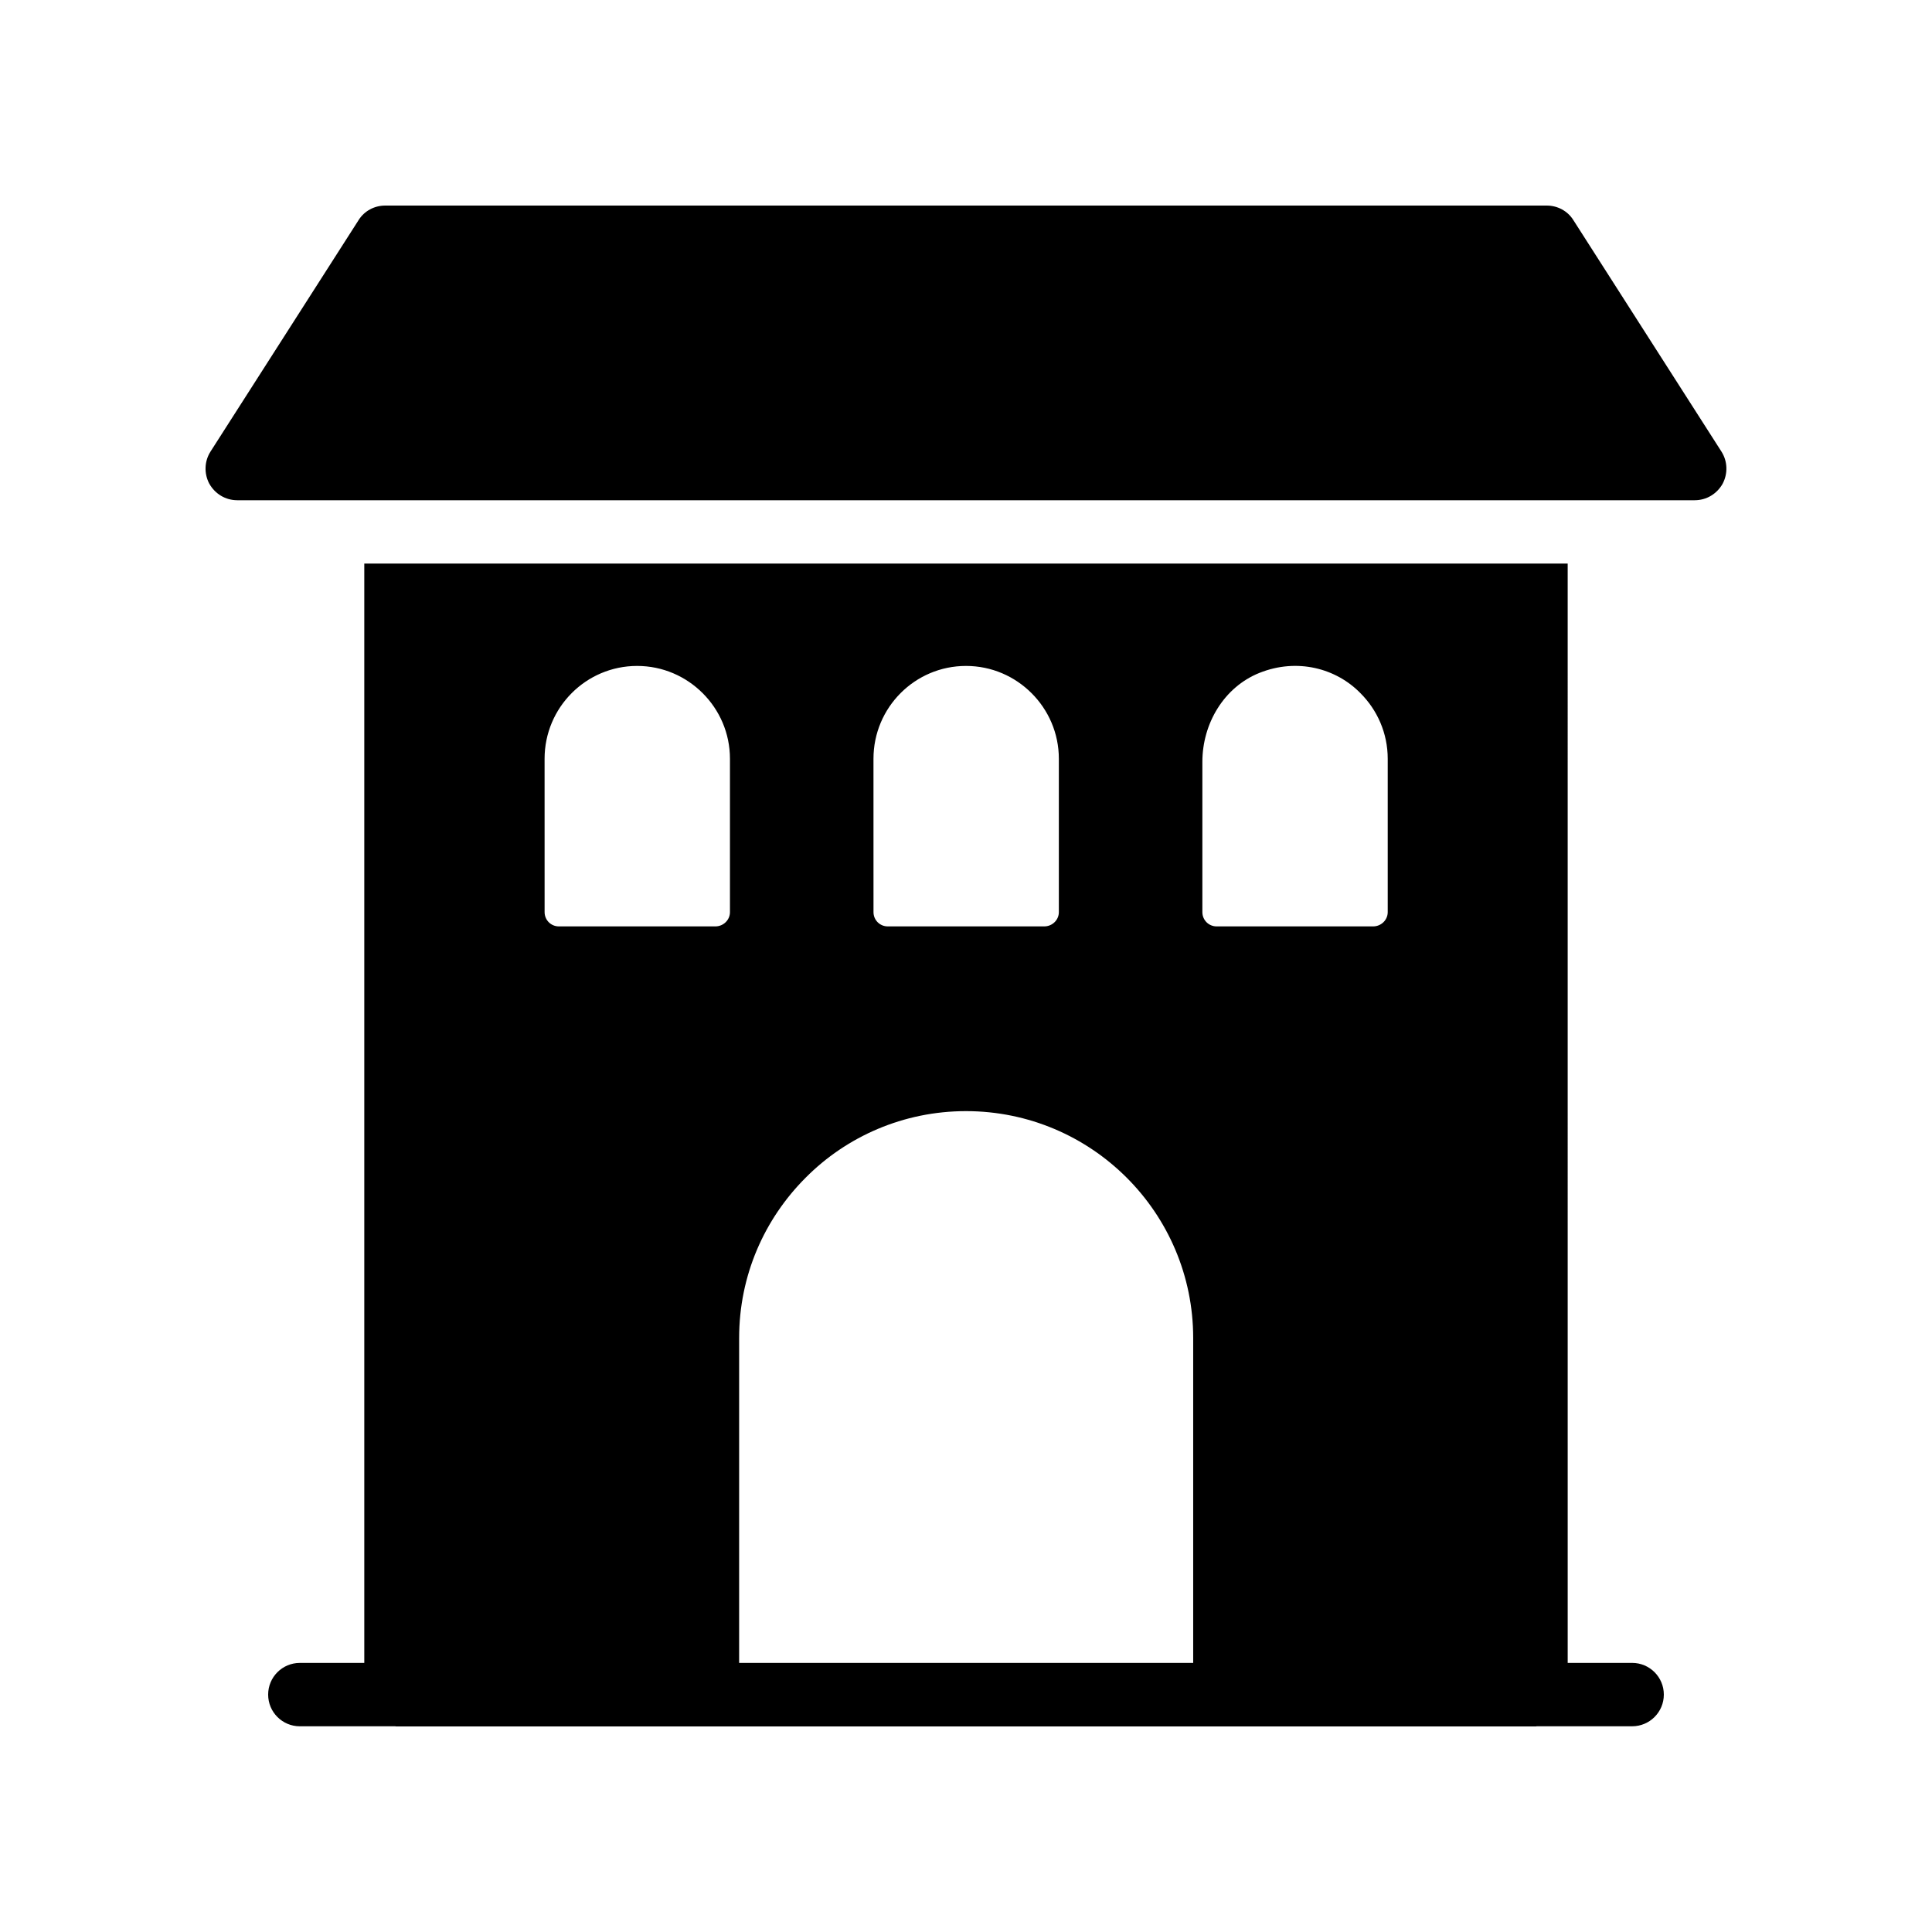
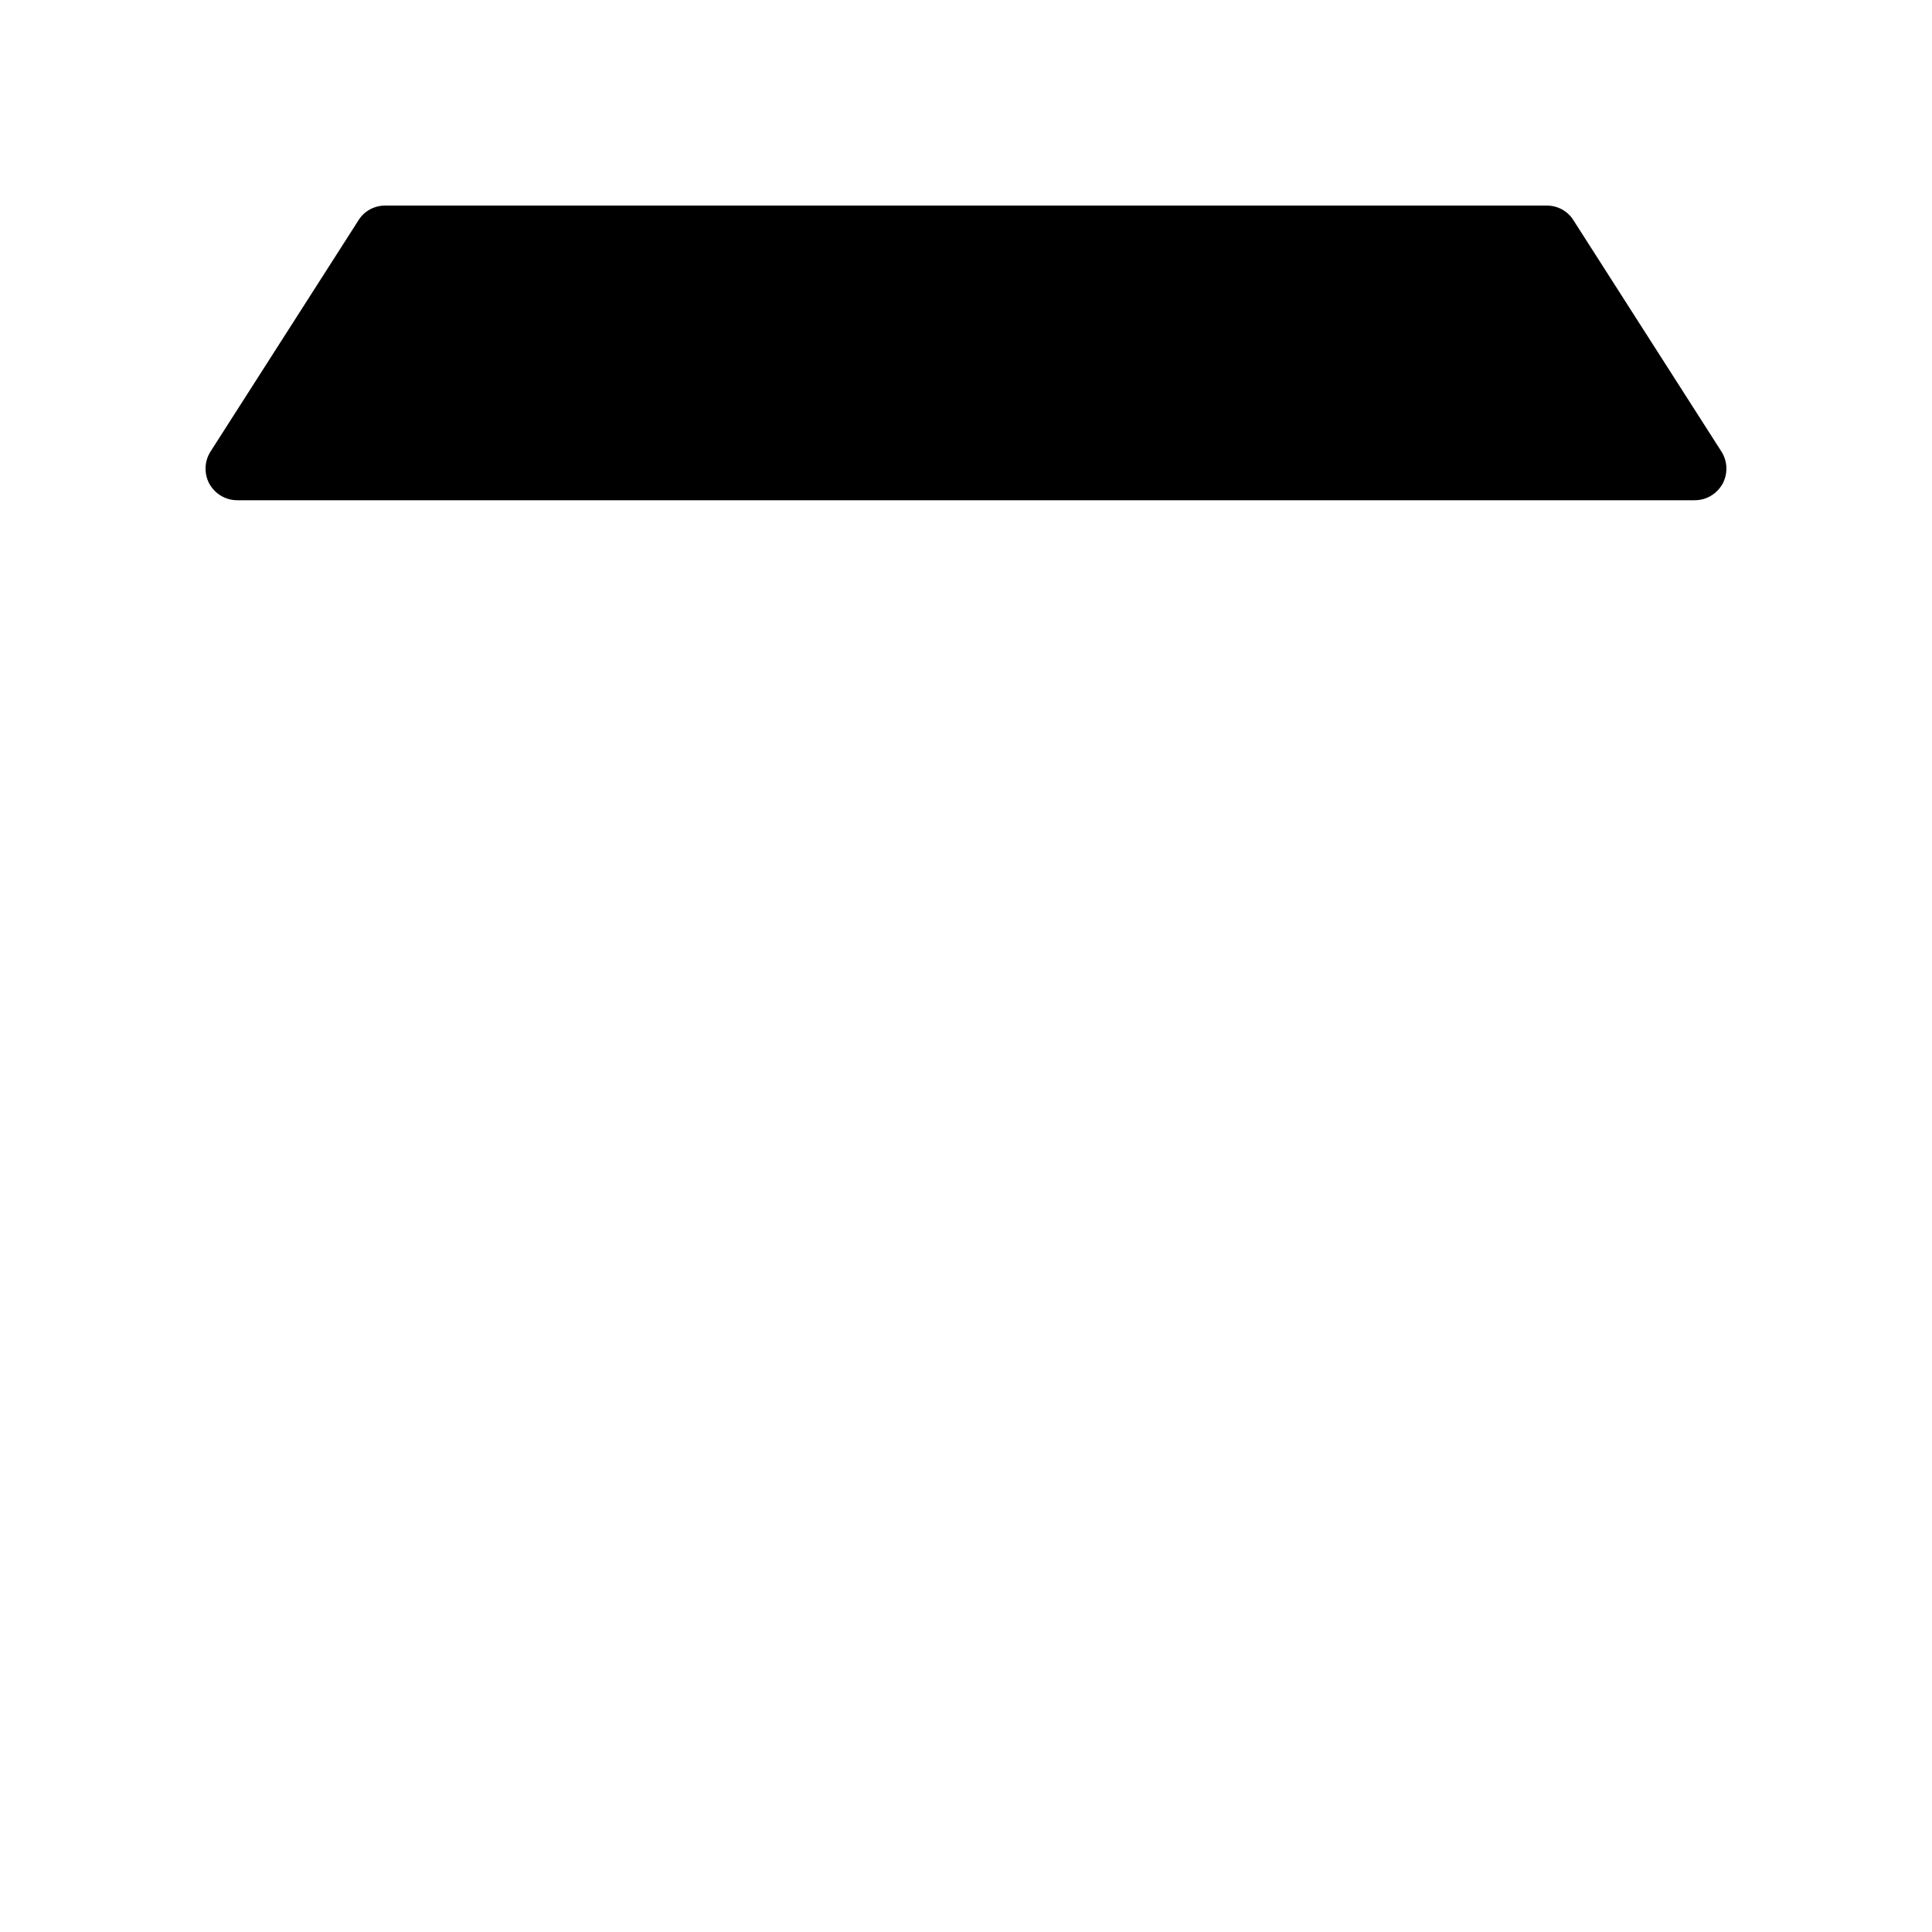
<svg xmlns="http://www.w3.org/2000/svg" fill="#000000" width="800px" height="800px" version="1.1" viewBox="144 144 512 512">
  <g>
-     <path d="m240.54 293.36v291.33h-17.078c-4.637 0-8.398 3.754-8.398 8.398 0 4.641 3.758 8.398 8.398 8.398h25.285c0.066-0.004 0.121 0.035 0.191 0.035h302.12c0.07 0 0.125-0.039 0.195-0.039h25.281c4.637 0 8.398-3.754 8.398-8.398 0-4.641-3.758-8.398-8.398-8.398h-17.078l-0.004-291.33zm222.1 52.562c0-10.16 5.711-19.816 15.113-23.594 10.078-4.031 20.402-1.176 26.785 5.375 4.449 4.449 7.223 10.582 7.223 17.383v40.641c0 2.098-1.762 3.777-3.863 3.777h-41.48c-2.098 0-3.777-1.68-3.777-3.777zm-87.16-0.84c0-13.602 11-24.602 24.52-24.602 6.801 0 12.93 2.769 17.383 7.223 4.449 4.449 7.223 10.582 7.223 17.383v40.641c0 2.098-1.762 3.777-3.863 3.777h-41.48c-2.098 0-3.777-1.68-3.777-3.777zm-87.16 0c0-13.602 11-24.602 24.52-24.602 6.801 0 12.93 2.769 17.383 7.223 4.449 4.449 7.223 10.582 7.223 17.383v40.641c0 2.098-1.762 3.777-3.863 3.777h-41.48c-2.098 0-3.777-1.68-3.777-3.777zm51.559 153.5c0-16.625 6.719-31.57 17.633-42.488 10.832-10.918 25.945-17.633 42.488-17.633 33.25 0 60.207 26.953 60.207 60.121v86.113h-120.33z" />
    <path d="m199.48 272.2c1.512 2.688 4.285 4.367 7.391 4.367h386.25c3.106 0 5.879-1.68 7.391-4.367 1.426-2.688 1.344-5.961-0.336-8.566l-39.215-61.297c-1.512-2.434-4.199-3.859-7.051-3.859h-307.83c-2.856 0-5.543 1.426-7.055 3.863l-39.215 61.297c-1.676 2.602-1.762 5.875-0.336 8.562z" />
  </g>
</svg>